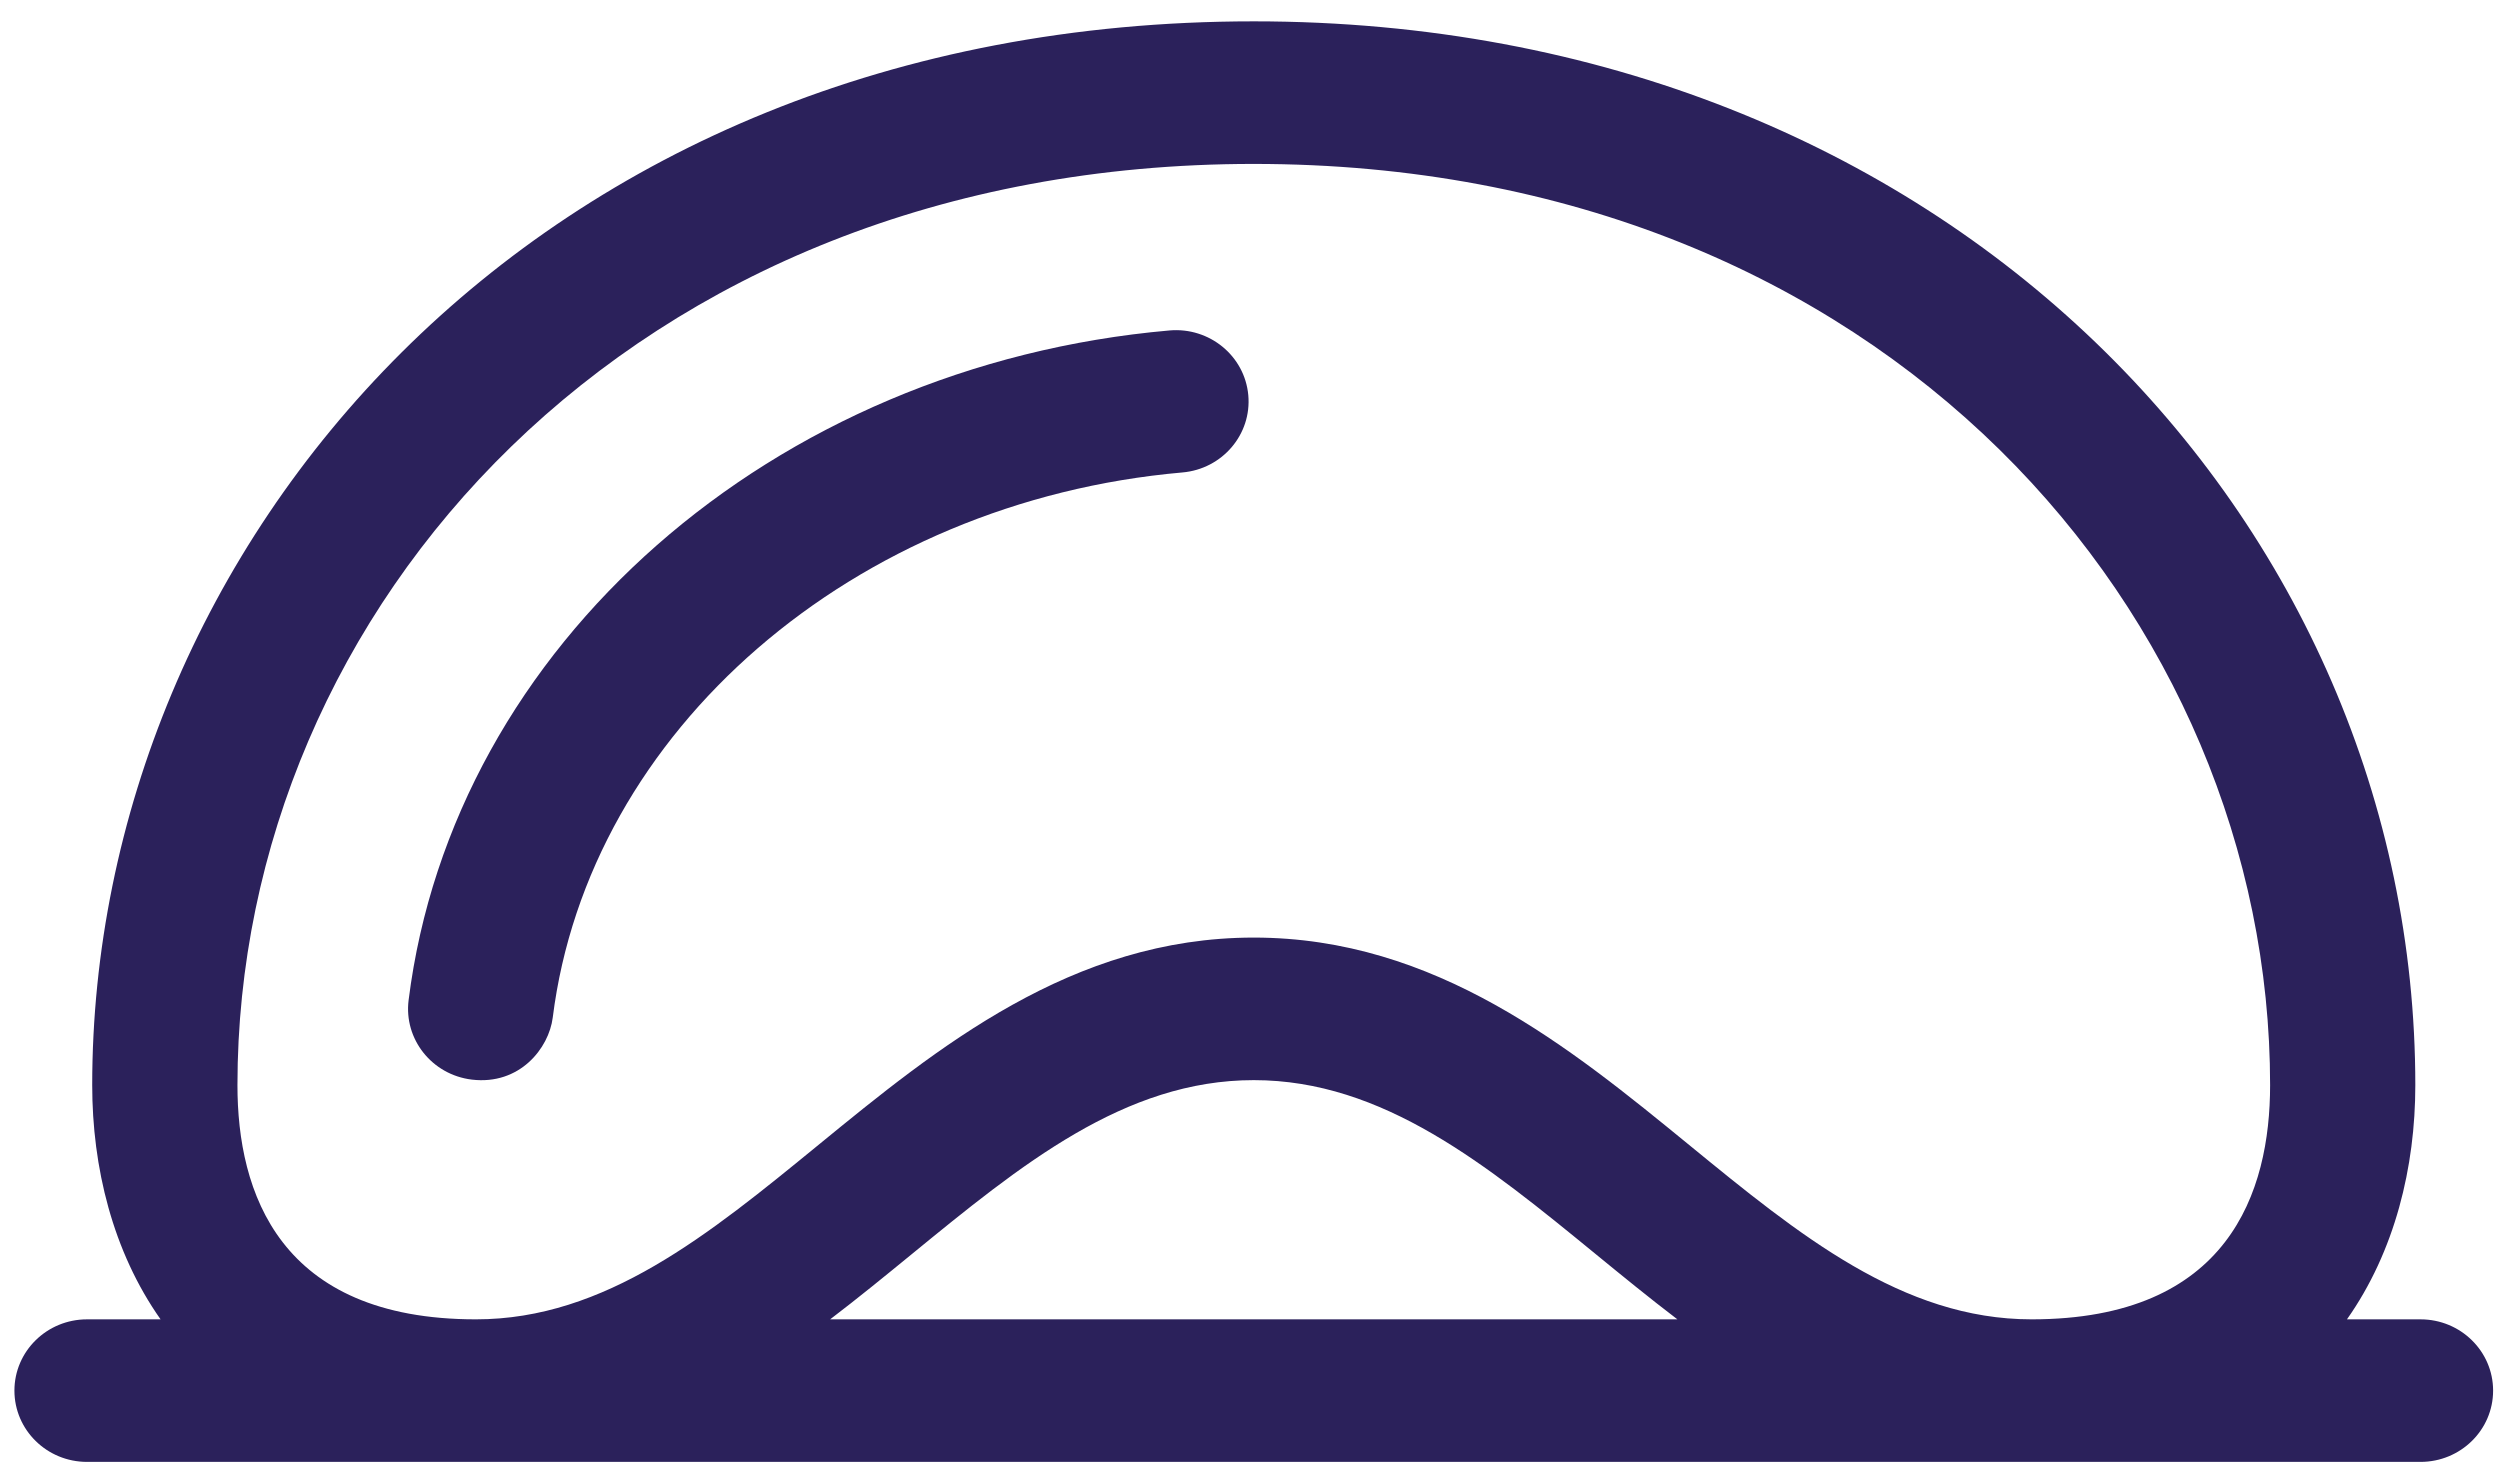
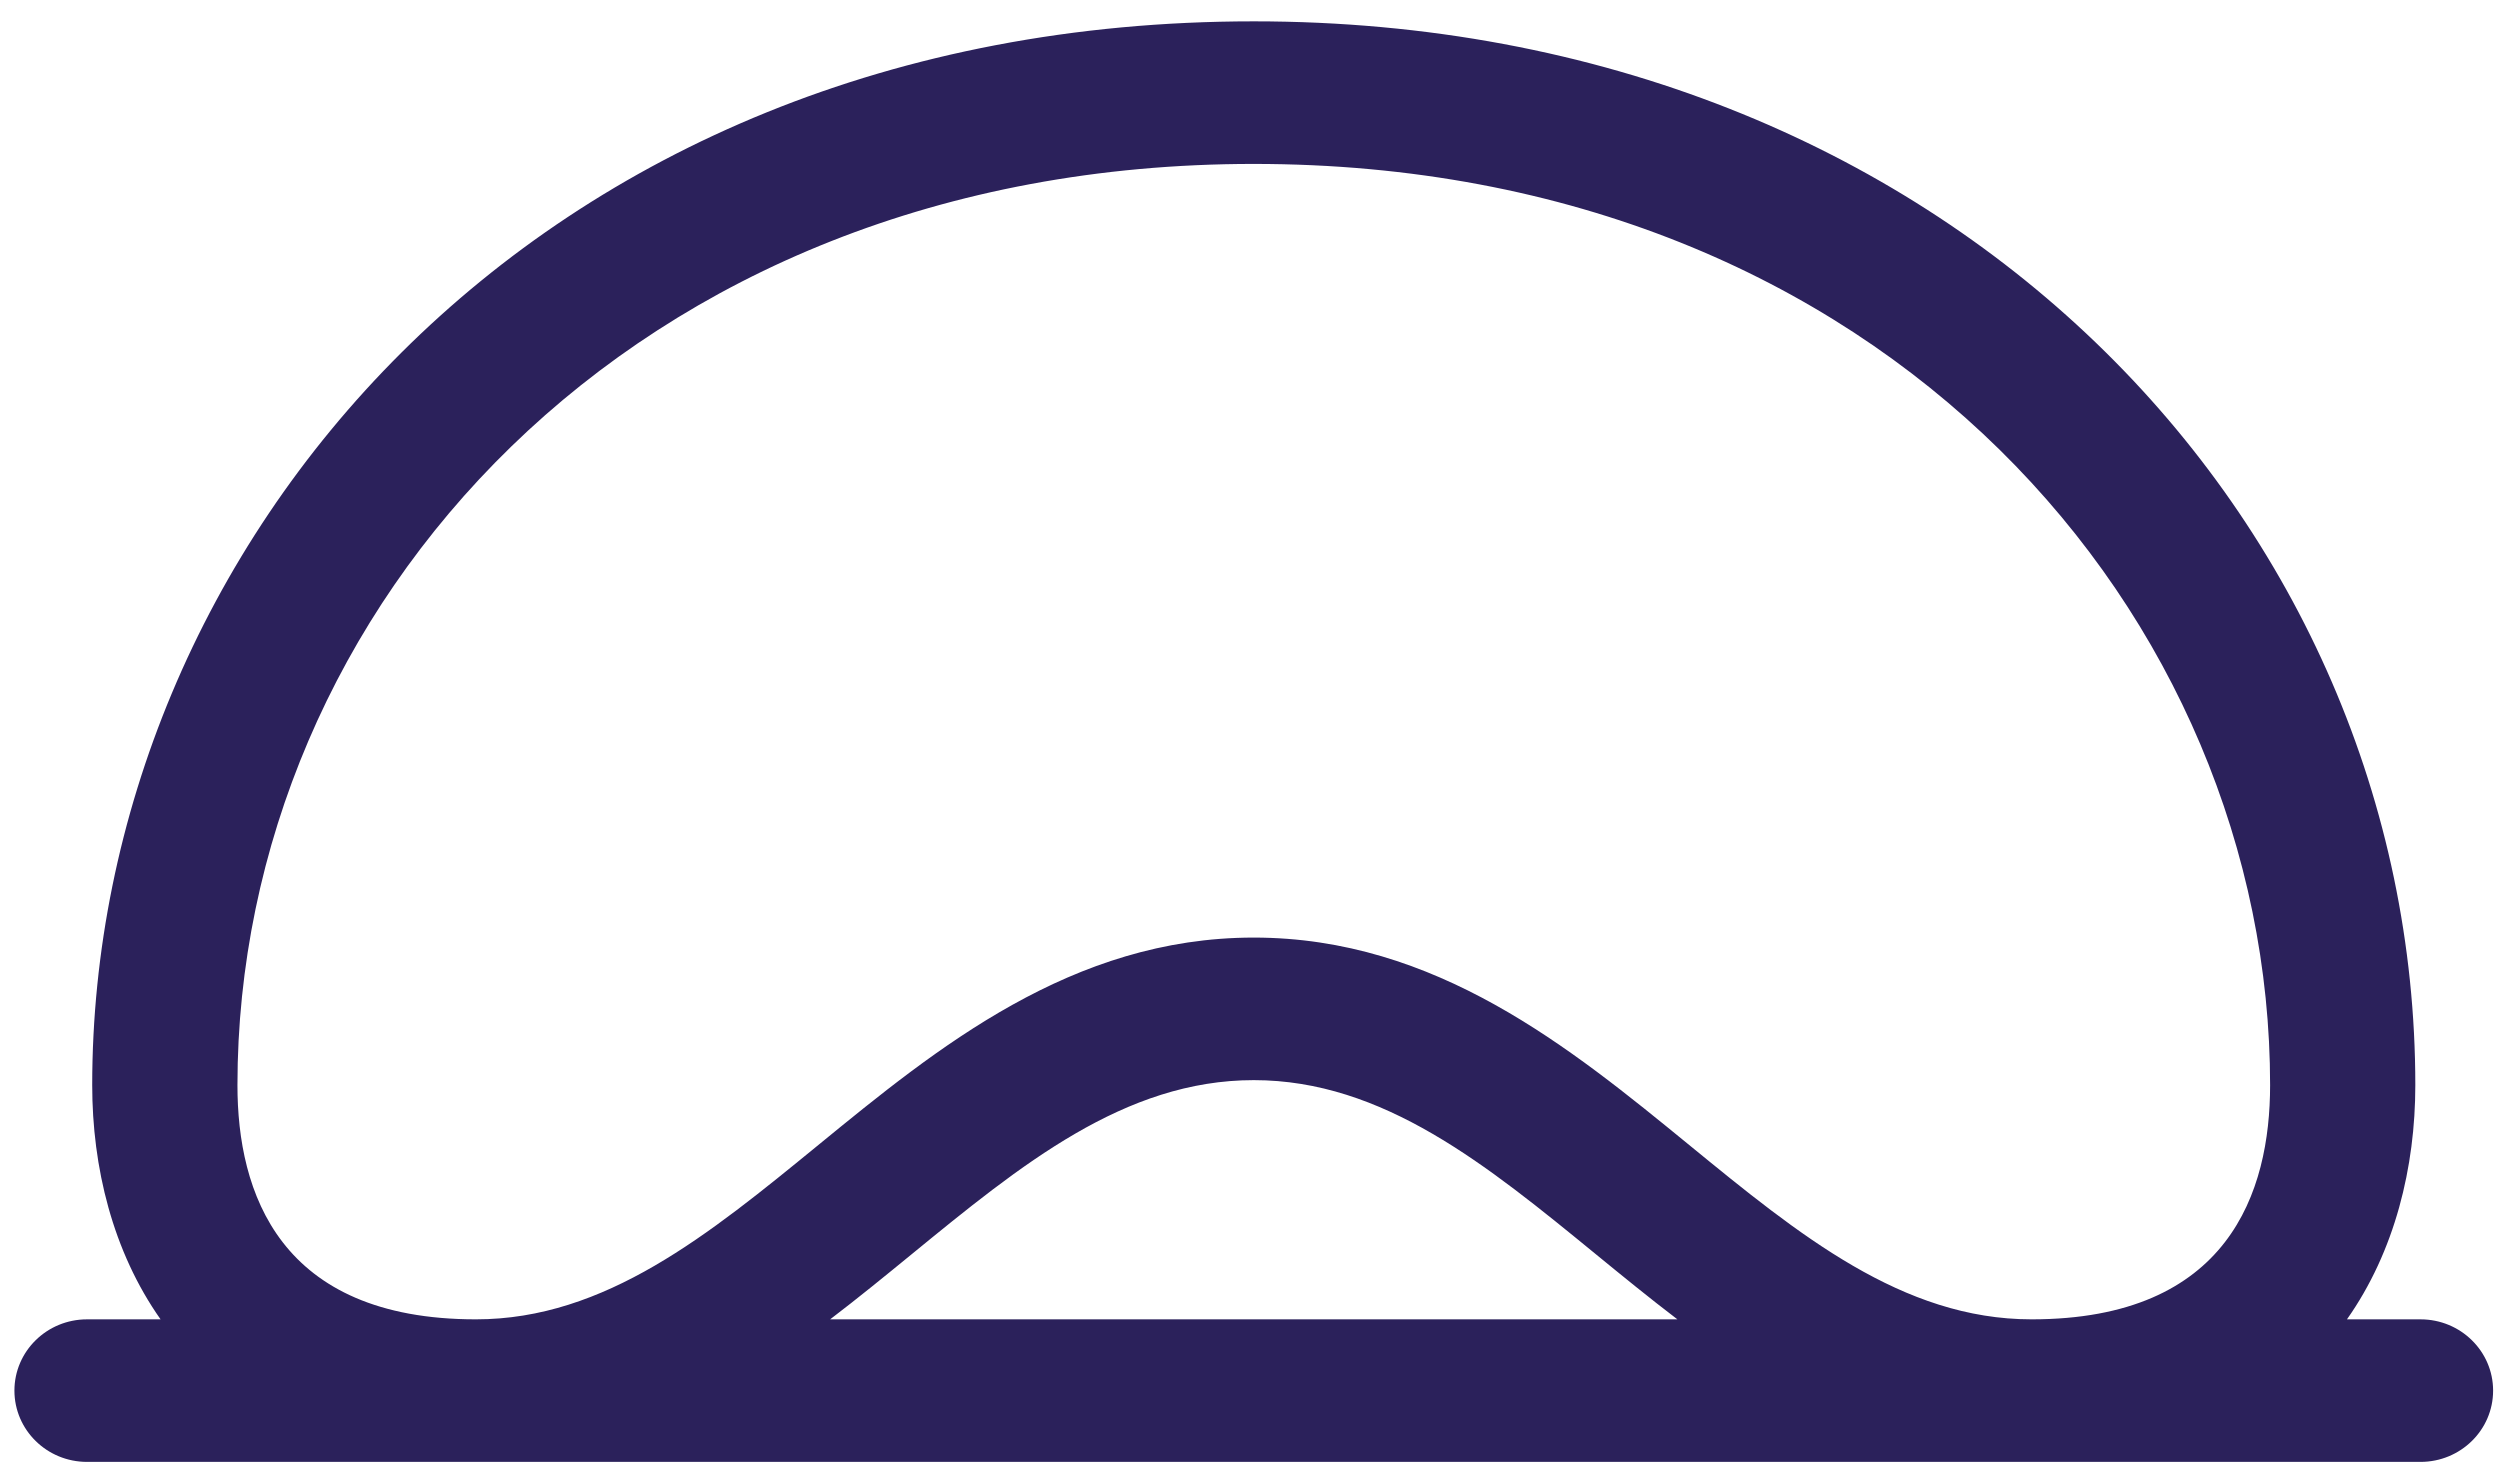
<svg xmlns="http://www.w3.org/2000/svg" width="95" height="56" viewBox="0 0 95 56" fill="none">
  <path d="M91.979 50.135H89.184C91.009 47.548 91.782 44.345 91.782 41.238C91.782 19.867 74.092 0.811 47.643 0.811C20.128 0.811 3.504 20.901 3.504 41.238C3.504 44.345 4.277 47.548 6.102 50.135H3.307C1.783 50.135 0.548 51.347 0.548 52.843C0.548 54.339 1.783 55.552 3.307 55.552H91.979C93.503 55.552 94.738 54.339 94.738 52.843C94.738 51.347 93.503 50.135 91.979 50.135ZM31.545 50.135C32.611 49.323 33.636 48.485 34.631 47.671C38.796 44.263 42.731 41.045 47.643 41.045C52.555 41.045 56.49 44.263 60.655 47.671C61.65 48.485 62.675 49.323 63.741 50.135H31.545ZM77.2 50.135C72.288 50.135 68.353 46.916 64.188 43.509C59.672 39.815 54.554 35.628 47.643 35.628C40.733 35.628 35.614 39.815 31.098 43.509C26.933 46.916 22.998 50.135 18.086 50.135C10.595 50.135 9.023 45.297 9.023 41.238C9.023 23.193 23.899 6.229 47.643 6.229C71.716 6.229 86.264 23.508 86.264 41.238C86.263 45.297 84.691 50.135 77.2 50.135Z" fill="#2B215B" />
-   <path d="M44.441 12.557C29.357 13.883 17.22 24.507 15.527 38.006C15.341 39.49 16.416 40.842 17.928 41.025C19.749 41.244 20.858 39.833 21.004 38.668C22.372 27.763 32.436 19.051 44.933 17.953C46.45 17.82 47.571 16.504 47.435 15.014C47.299 13.523 45.958 12.424 44.441 12.557Z" fill="#2B215B" />
</svg>